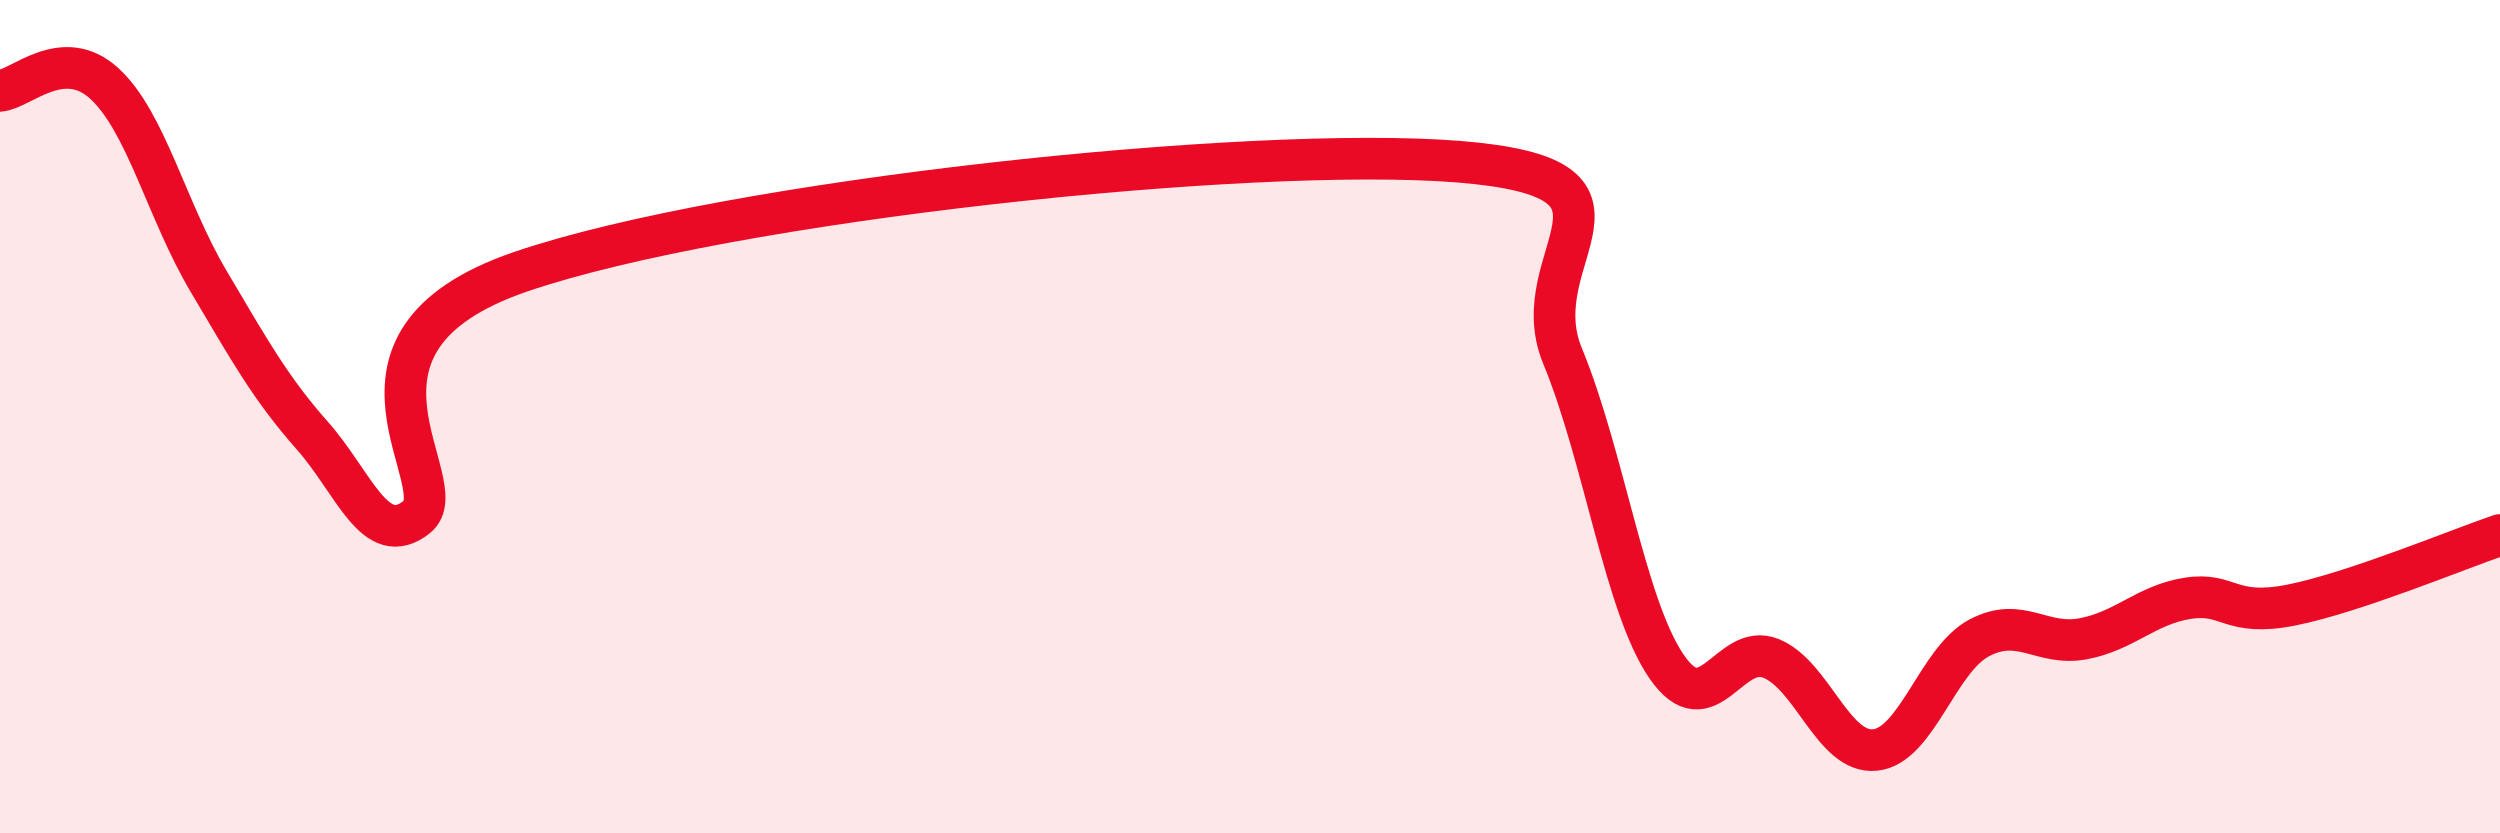
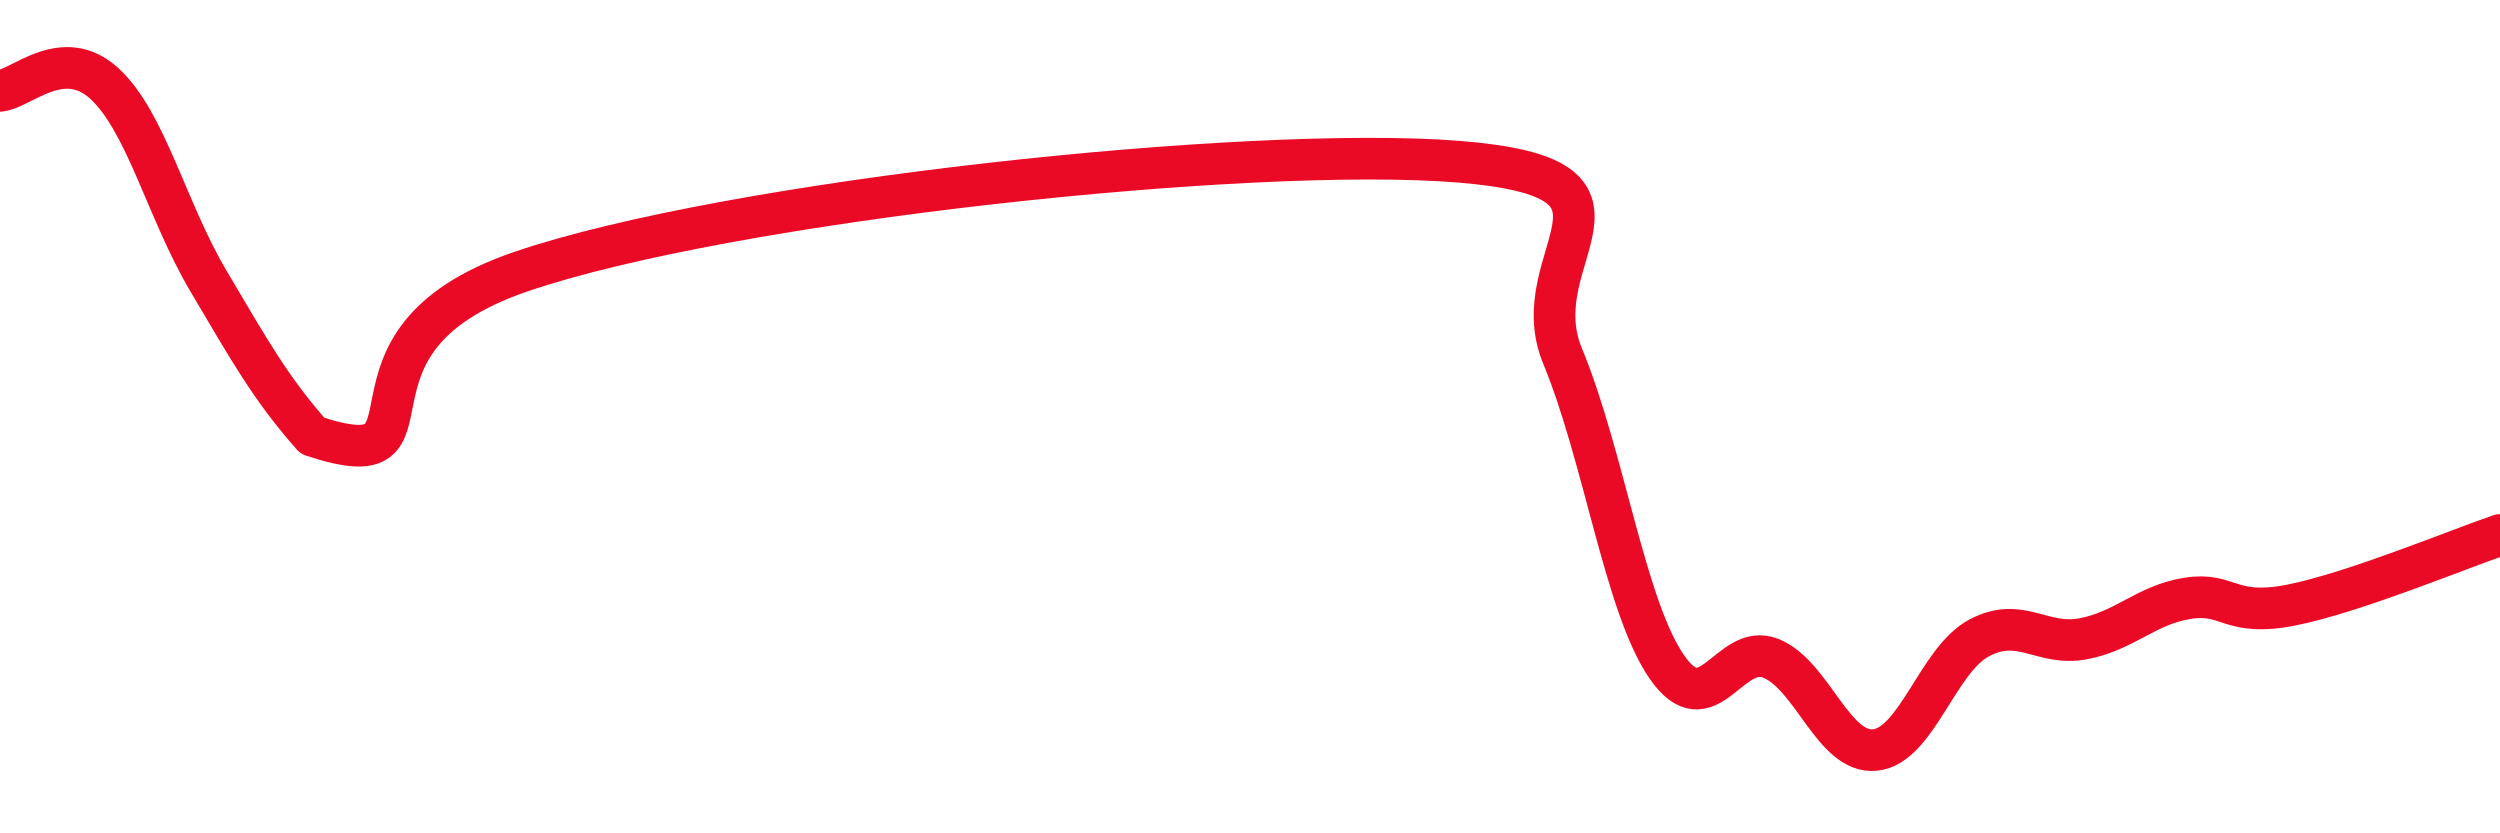
<svg xmlns="http://www.w3.org/2000/svg" width="60" height="20" viewBox="0 0 60 20">
-   <path d="M 0,2.18 C 0.5,2.14 1.5,1.09 2.5,2 C 3.5,2.91 4,5.05 5,6.74 C 6,8.43 6.5,9.33 7.5,10.46 C 8.5,11.59 9,13.2 10,12.41 C 11,11.62 7.5,8.23 12.5,6.52 C 17.5,4.81 30,3.48 35,3.88 C 40,4.28 36.5,6.12 37.5,8.54 C 38.5,10.96 39,14.55 40,16 C 41,17.45 41.5,15.4 42.5,15.8 C 43.5,16.2 44,18.1 45,18 C 46,17.9 46.5,15.84 47.5,15.31 C 48.5,14.78 49,15.52 50,15.33 C 51,15.14 51.5,14.52 52.5,14.36 C 53.5,14.2 53.5,14.82 55,14.52 C 56.5,14.22 59,13.18 60,12.84L60 20L0 20Z" fill="#EB0A25" opacity="0.1" stroke-linecap="round" stroke-linejoin="round" />
-   <path d="M 0,2.18 C 0.5,2.14 1.5,1.09 2.5,2 C 3.5,2.91 4,5.05 5,6.74 C 6,8.43 6.5,9.33 7.5,10.46 C 8.5,11.59 9,13.2 10,12.41 C 11,11.62 7.5,8.23 12.5,6.52 C 17.5,4.81 30,3.48 35,3.88 C 40,4.28 36.5,6.12 37.5,8.54 C 38.5,10.96 39,14.55 40,16 C 41,17.45 41.5,15.4 42.5,15.8 C 43.5,16.2 44,18.1 45,18 C 46,17.9 46.5,15.84 47.5,15.31 C 48.5,14.78 49,15.52 50,15.33 C 51,15.14 51.5,14.52 52.5,14.36 C 53.5,14.2 53.5,14.82 55,14.52 C 56.5,14.22 59,13.18 60,12.84" stroke="#EB0A25" stroke-width="1" fill="none" stroke-linecap="round" stroke-linejoin="round" />
+   <path d="M 0,2.18 C 0.5,2.14 1.5,1.09 2.5,2 C 3.5,2.91 4,5.05 5,6.74 C 6,8.43 6.5,9.33 7.5,10.46 C 11,11.62 7.5,8.23 12.5,6.52 C 17.5,4.81 30,3.48 35,3.88 C 40,4.28 36.5,6.12 37.5,8.54 C 38.5,10.96 39,14.55 40,16 C 41,17.45 41.5,15.4 42.5,15.8 C 43.5,16.2 44,18.1 45,18 C 46,17.9 46.5,15.84 47.5,15.31 C 48.5,14.78 49,15.52 50,15.33 C 51,15.14 51.5,14.52 52.5,14.36 C 53.5,14.2 53.5,14.82 55,14.52 C 56.5,14.22 59,13.18 60,12.84" stroke="#EB0A25" stroke-width="1" fill="none" stroke-linecap="round" stroke-linejoin="round" />
</svg>